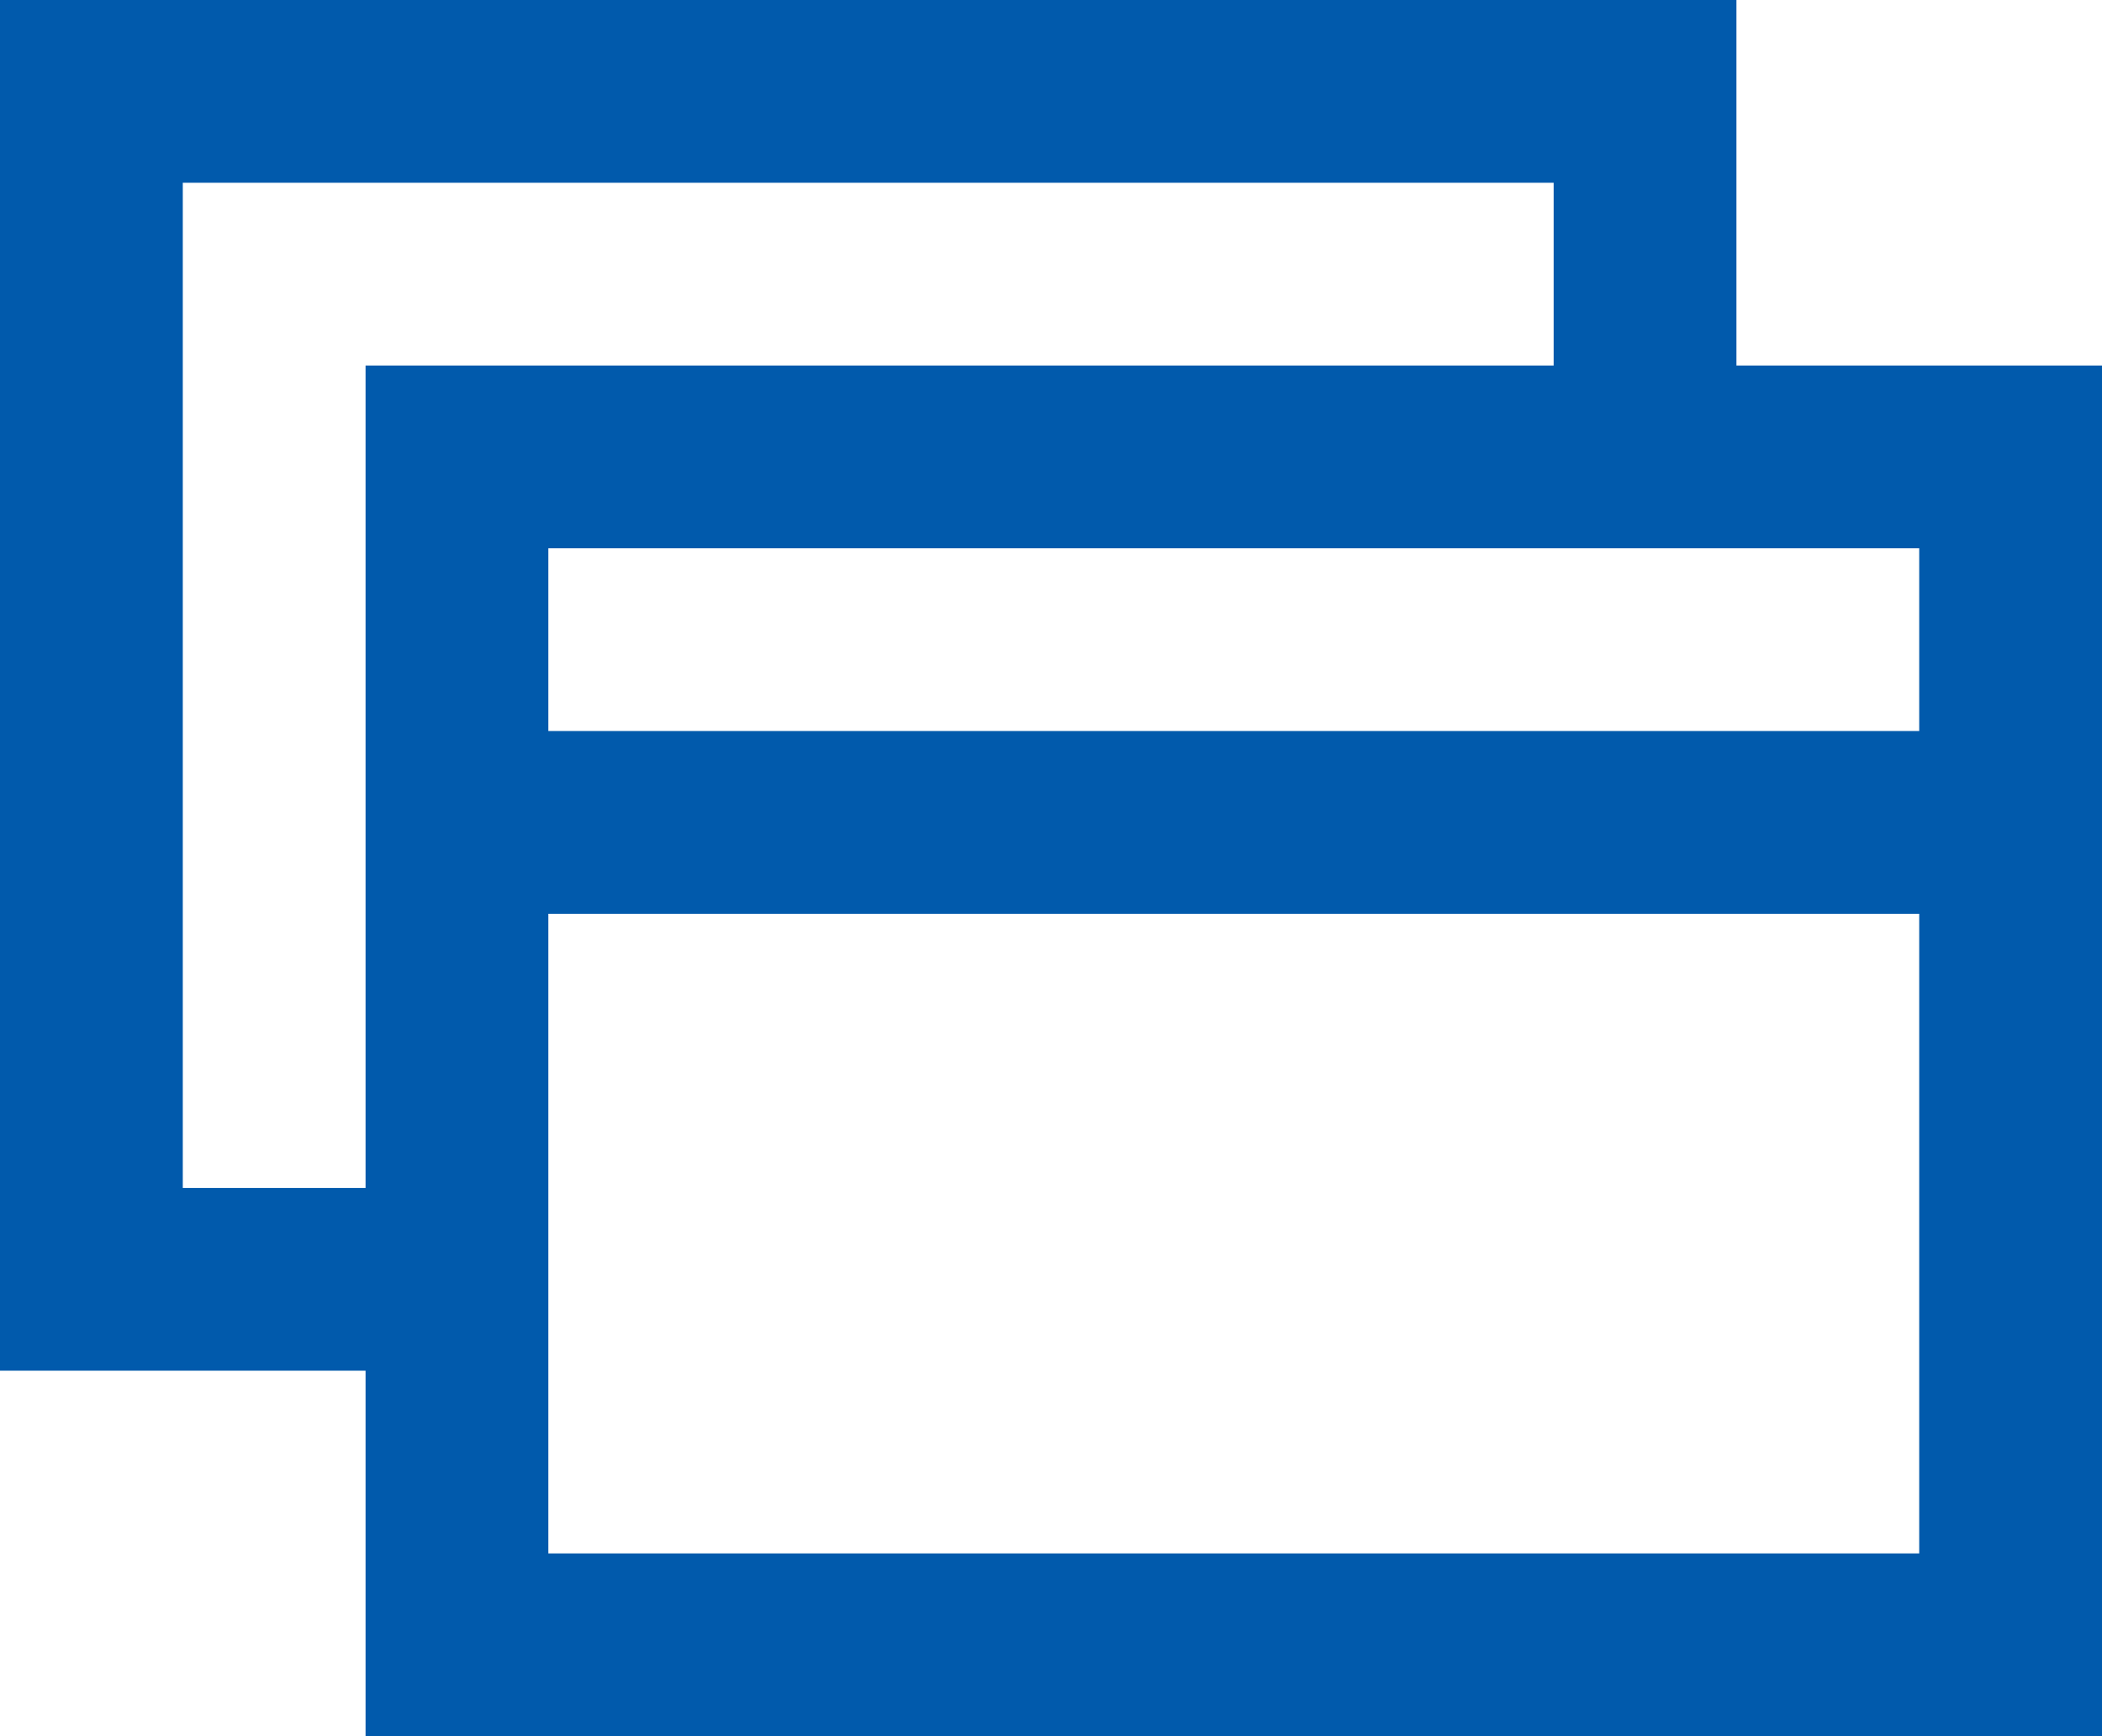
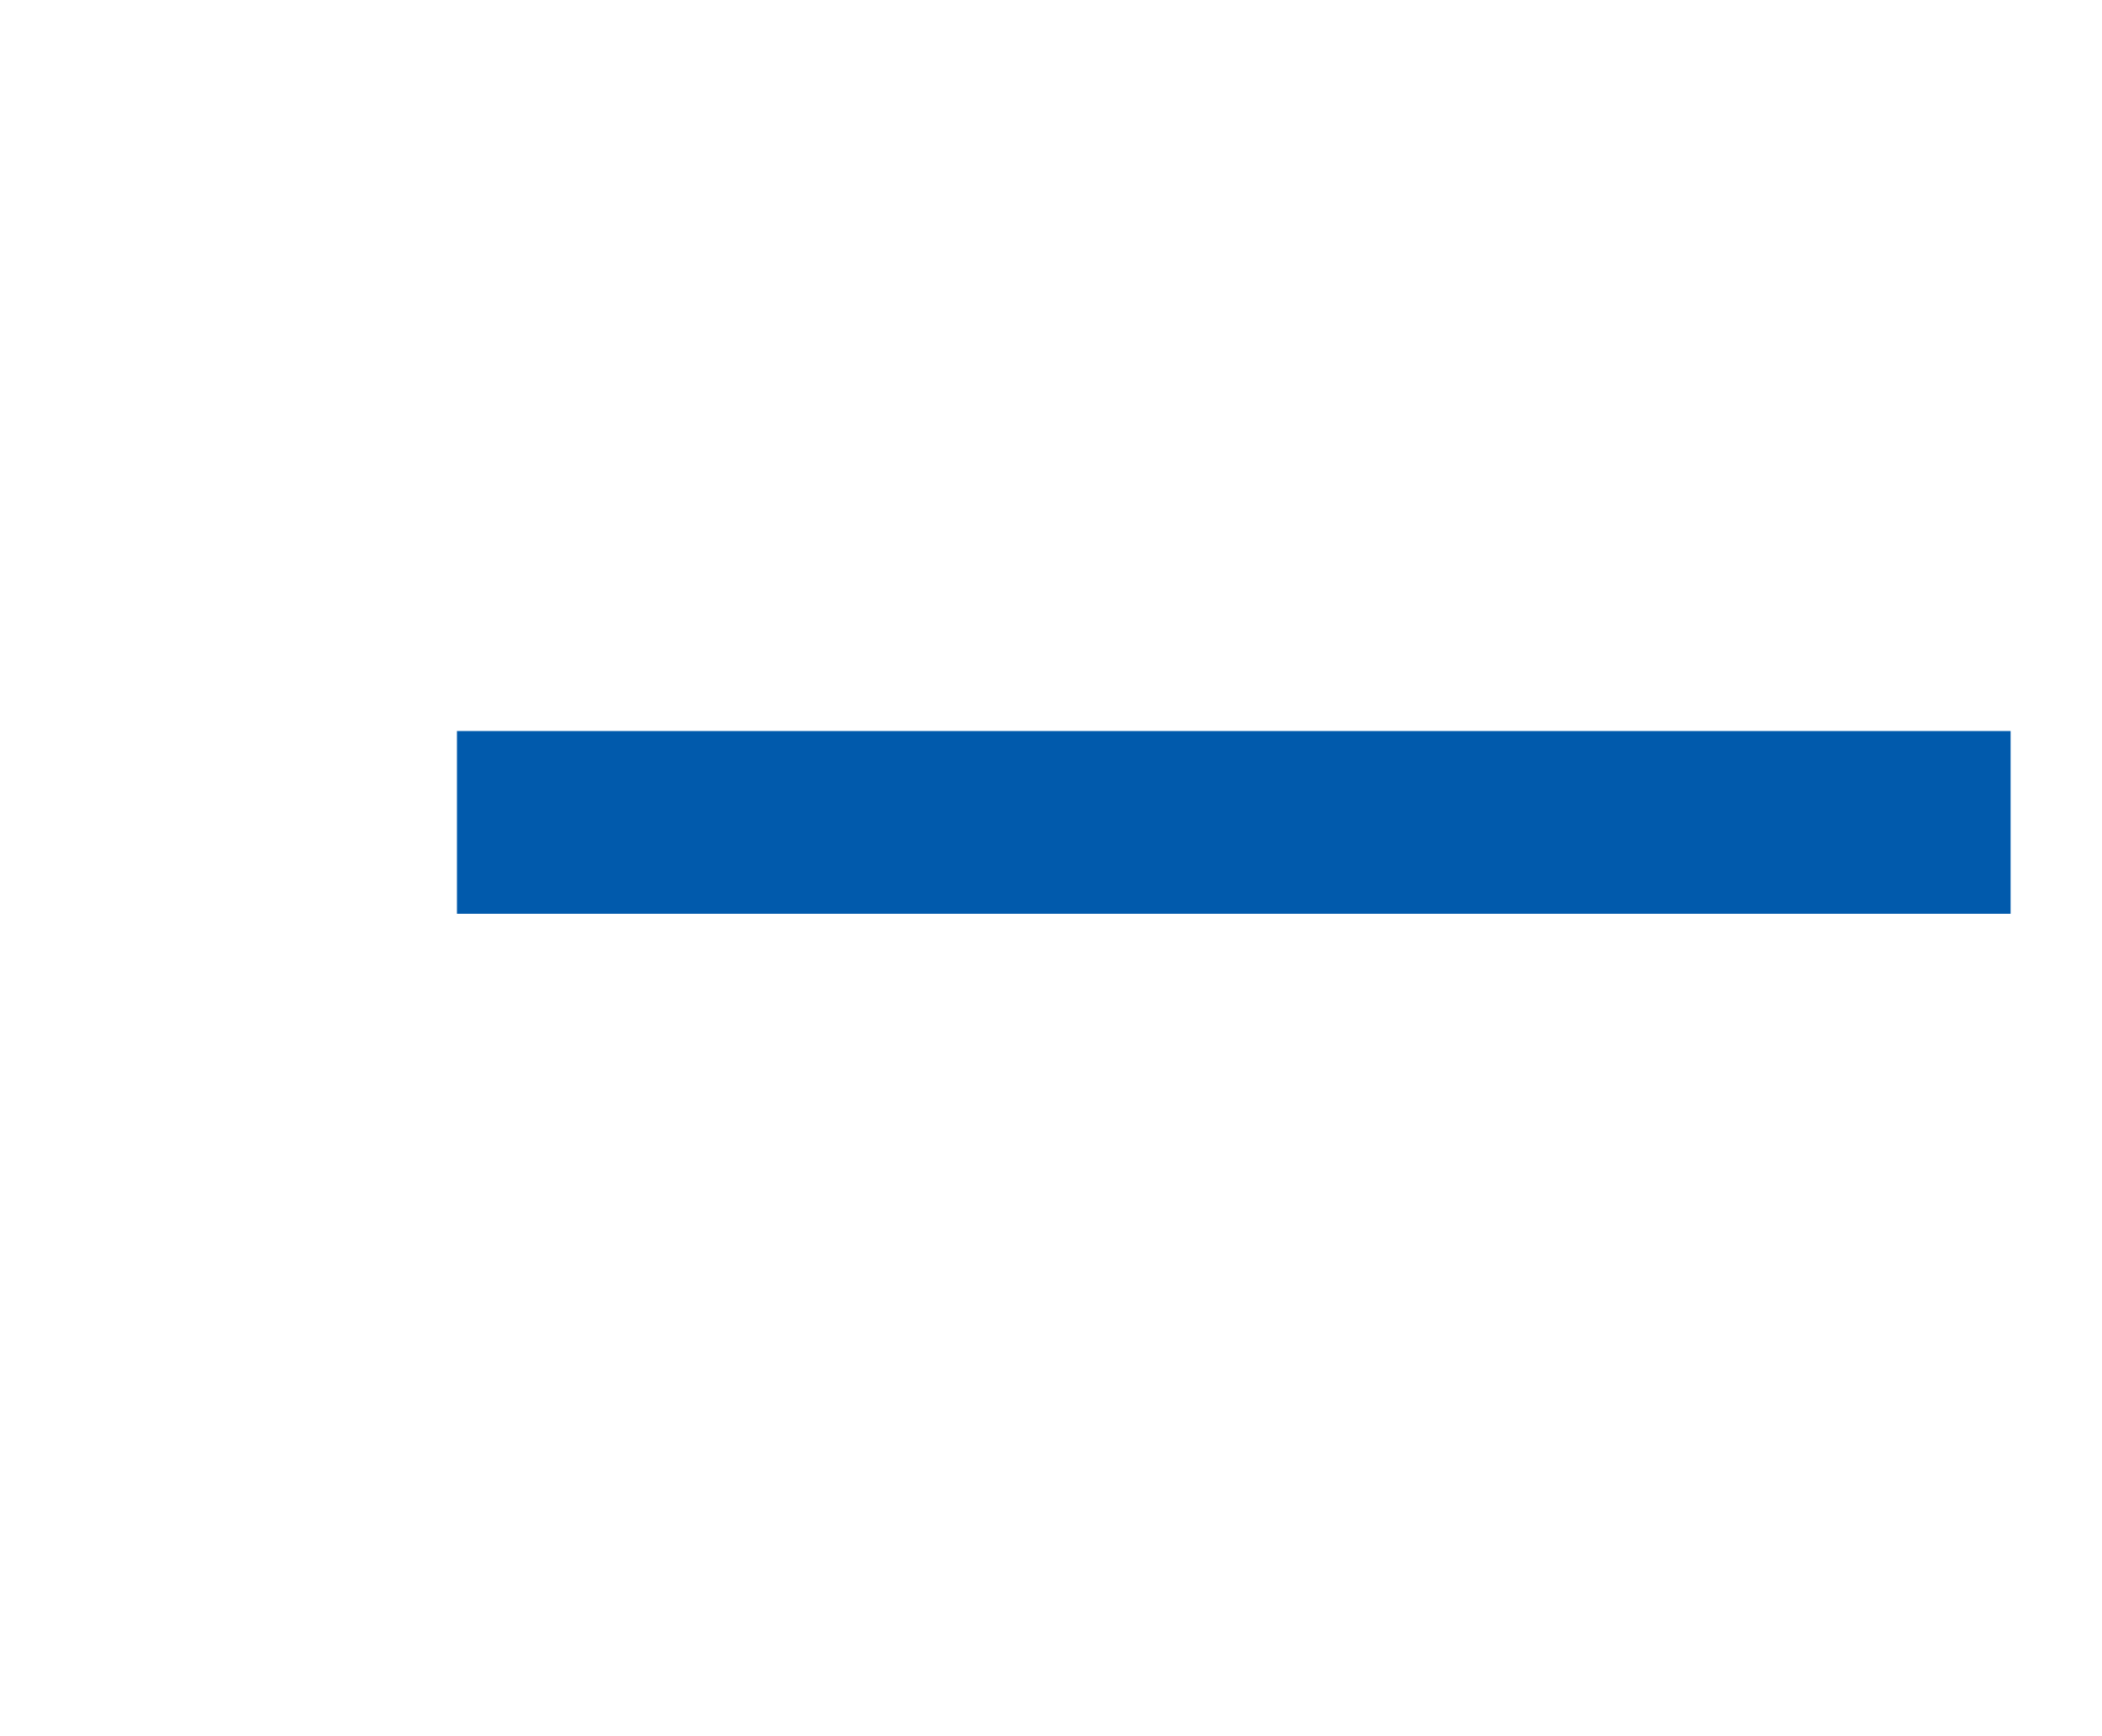
<svg xmlns="http://www.w3.org/2000/svg" width="23" height="19" viewBox="0 0 23 19">
  <g id="グループ_3905" data-name="グループ 3905" transform="translate(-331 -764)">
-     <path id="パス_206" data-name="パス 206" d="M2,2V13H17V2H2M0,0H19V15H0Z" transform="translate(335 768)" fill="#015aac" />
    <rect id="長方形_2419" data-name="長方形 2419" width="17" height="2" transform="translate(336 772)" fill="#015aac" />
-     <path id="前面オブジェクトで型抜き_1" data-name="前面オブジェクトで型抜き 1" d="M-4081-4623h-5v-15h19v5h-2v-3h-15v11h3Z" transform="translate(4417 5402)" fill="#015aac" />
  </g>
</svg>